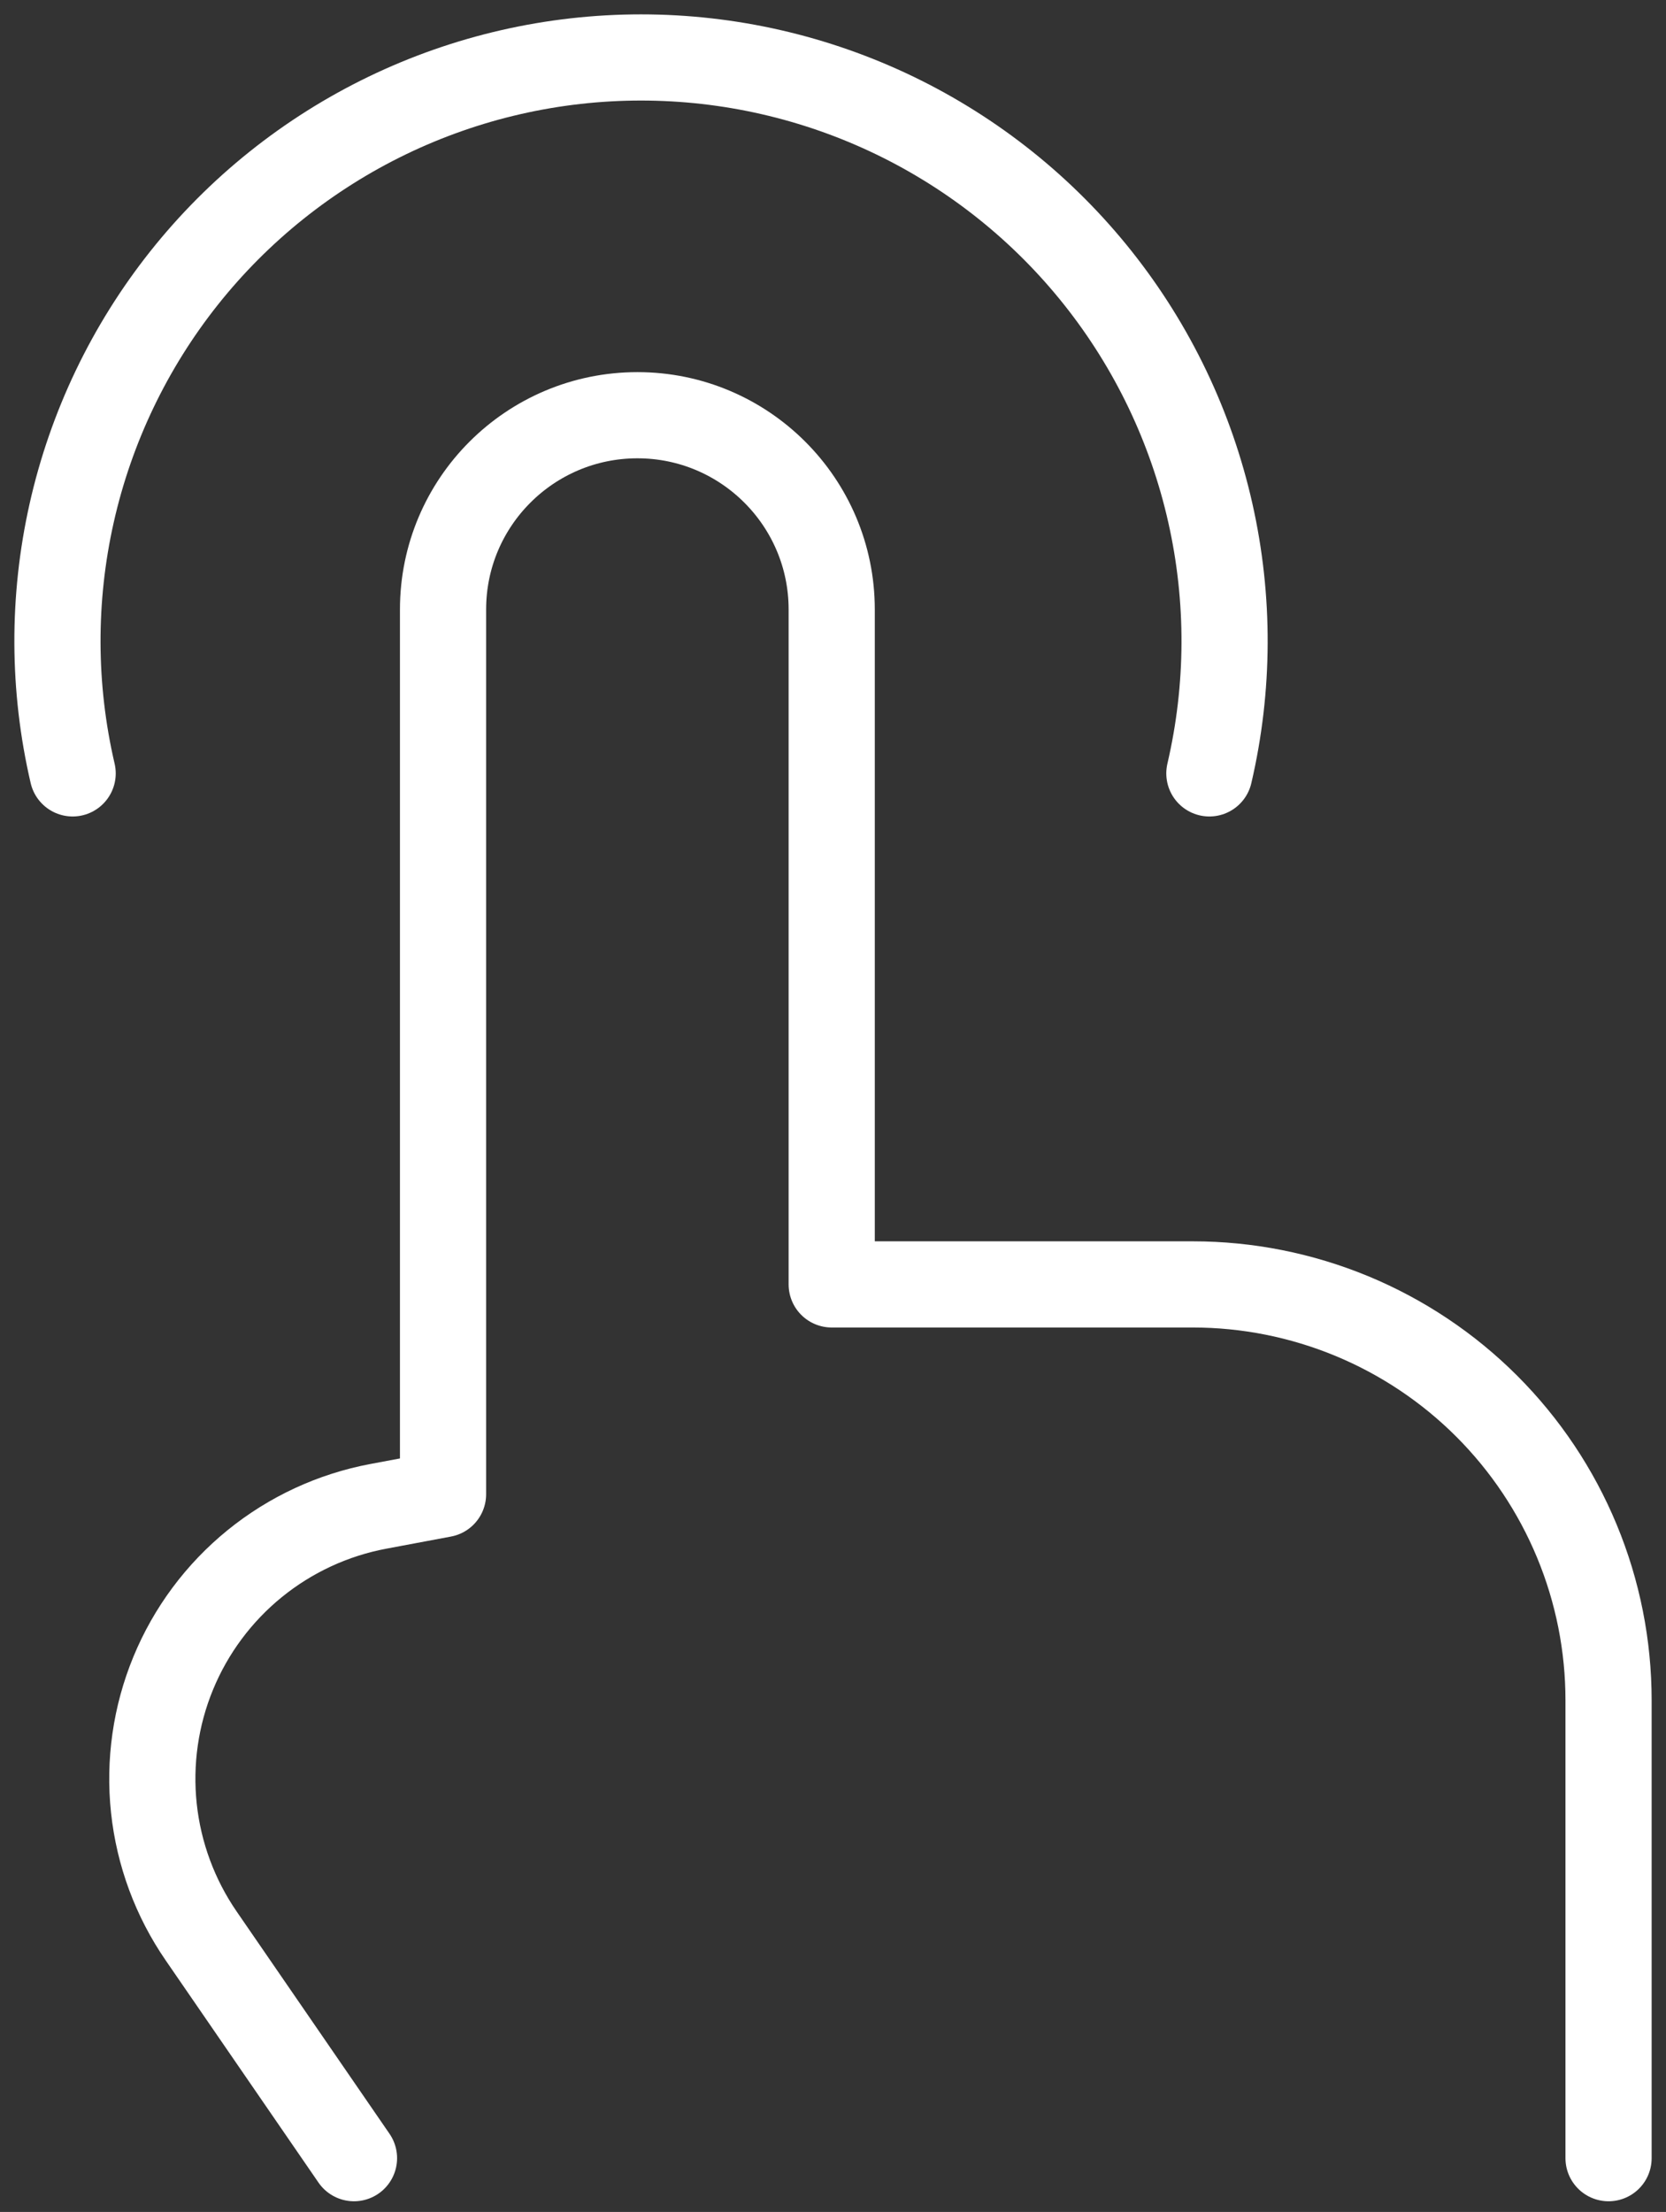
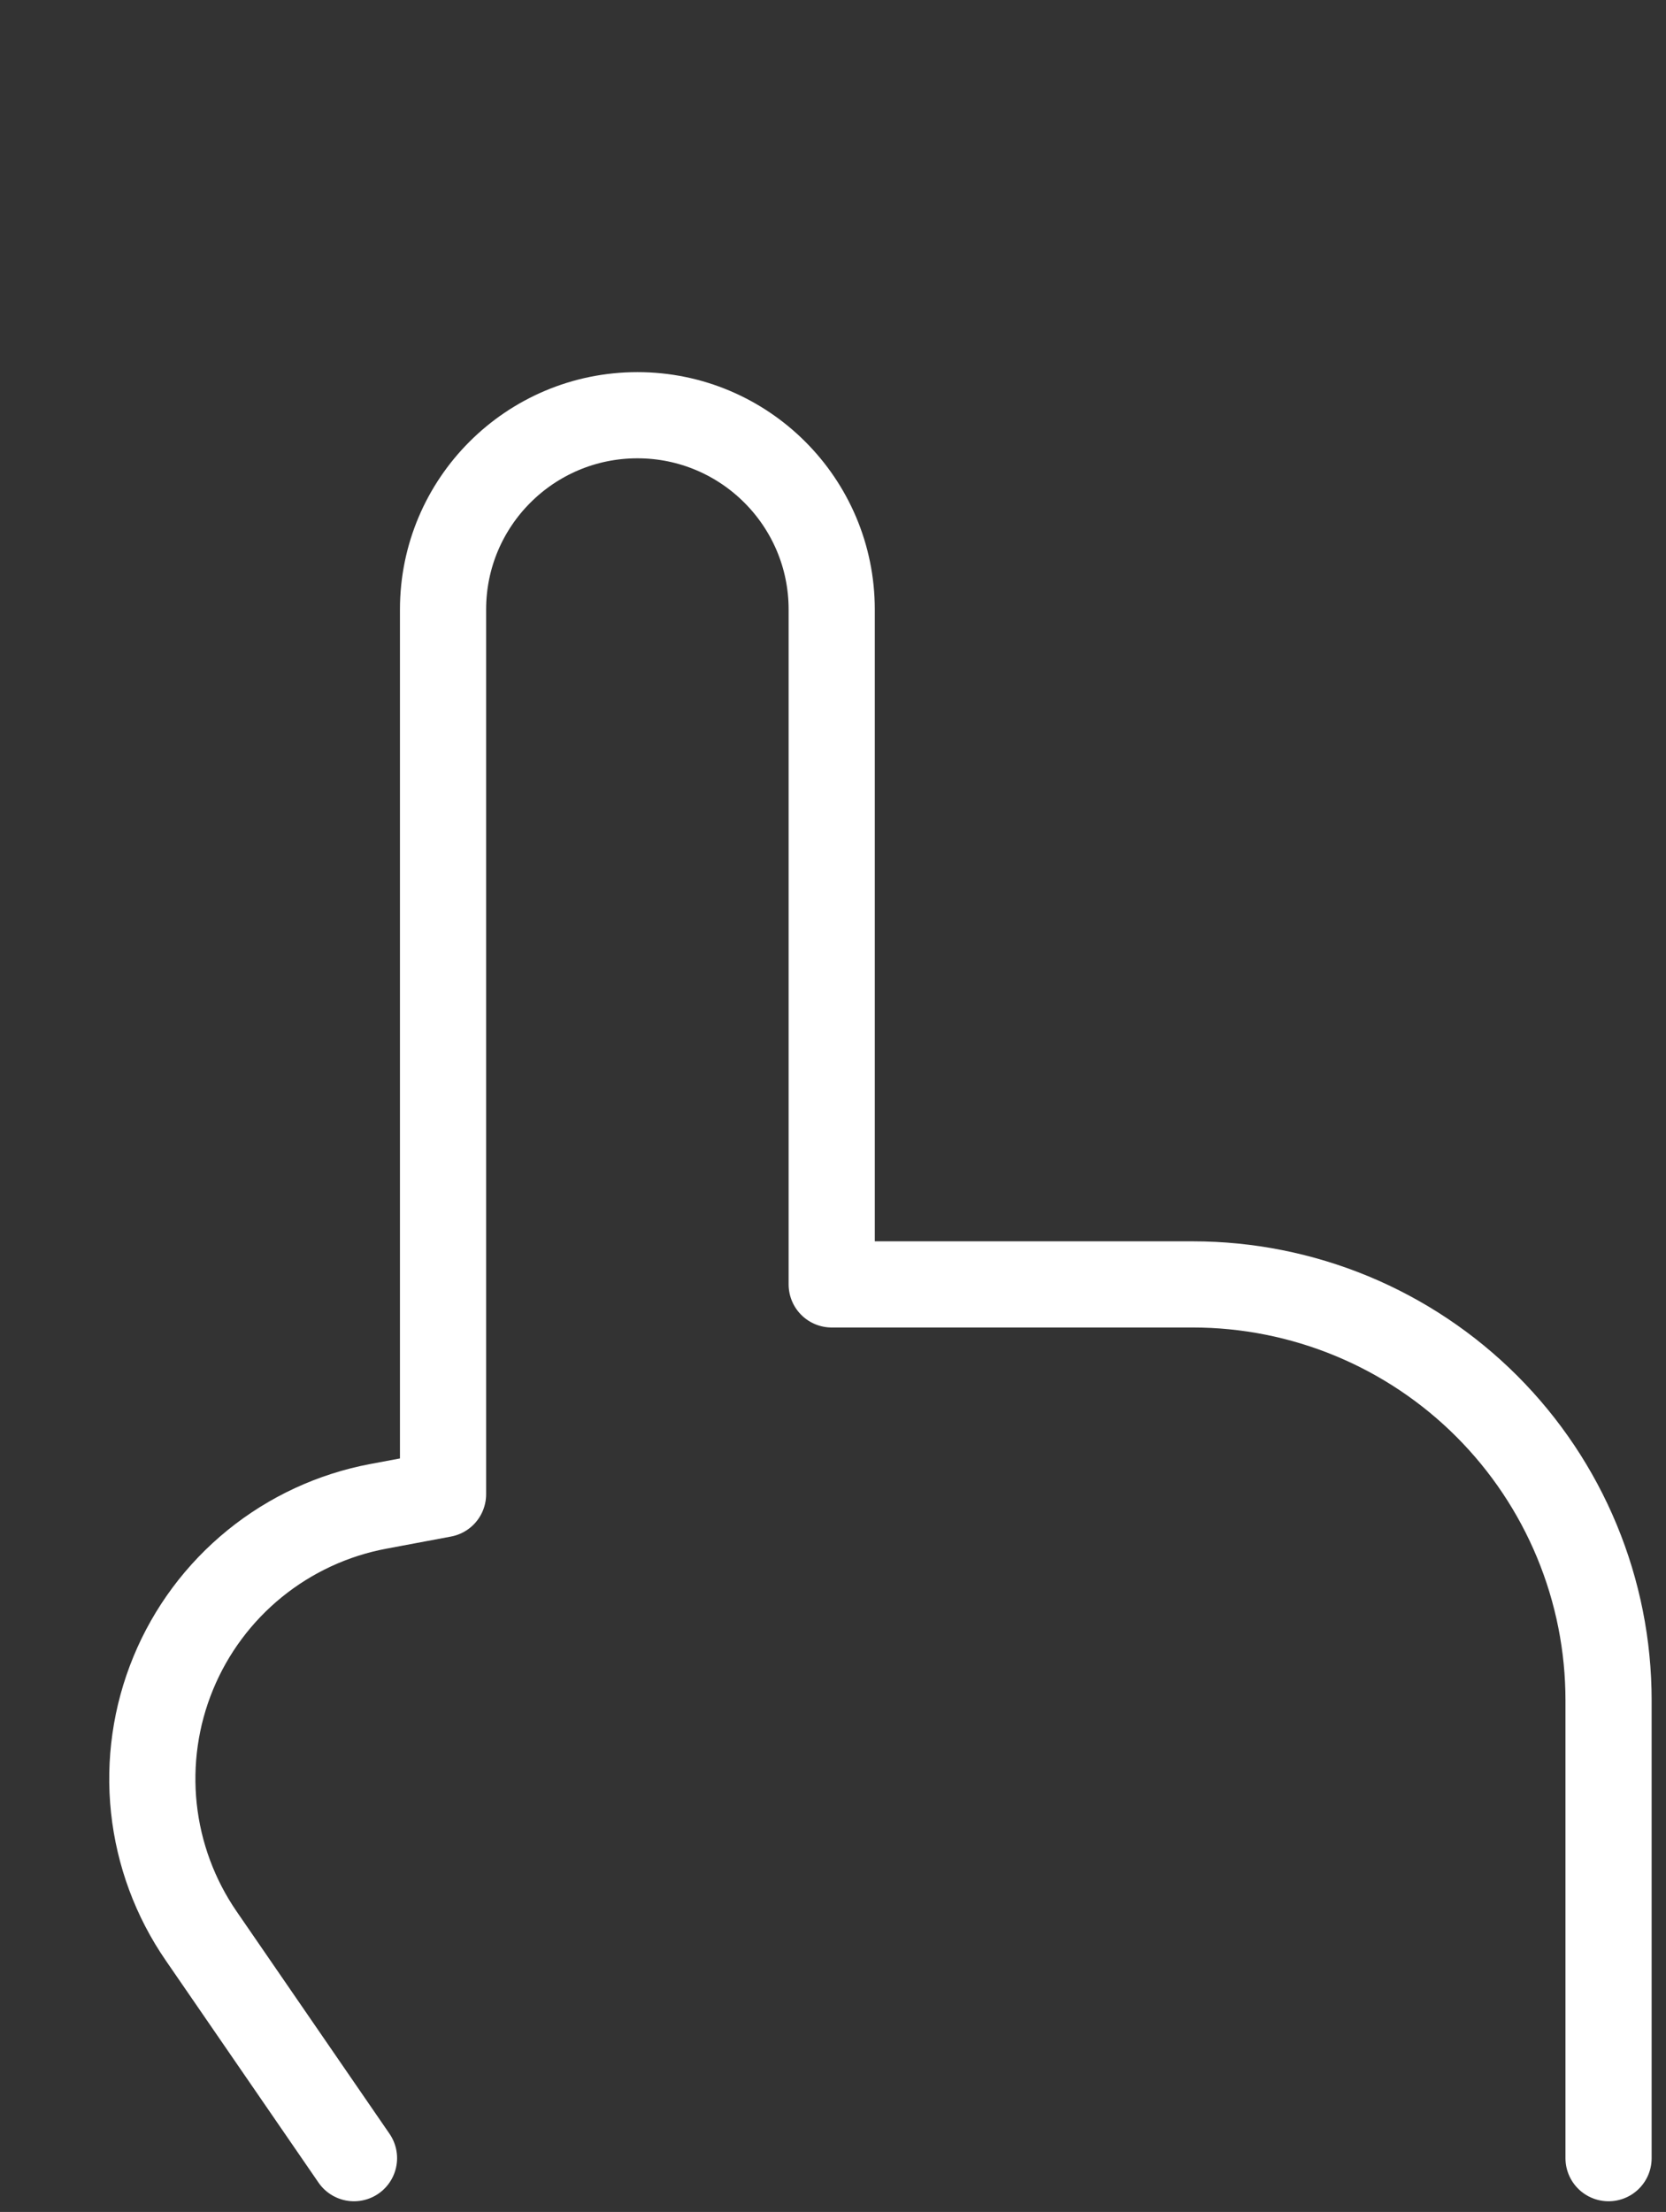
<svg xmlns="http://www.w3.org/2000/svg" width="58" height="77" viewBox="0 0 58 77" fill="none">
  <rect x="0" y="0" width="58" height="77" fill="#333333" stroke="none" />
  <path d="M56 75.127V59.188C56 57.286 55.626 55.404 54.898 53.648C54.171 51.892 53.104 50.296 51.76 48.951C50.416 47.607 48.82 46.541 47.064 45.813C45.307 45.086 43.425 44.711 41.524 44.711H28.955V21.216C28.955 17.481 25.922 14.454 22.192 14.454C18.457 14.454 15.424 17.481 15.424 21.216V52.014L13.174 52.436C11.594 52.732 10.113 53.419 8.865 54.433C7.618 55.447 6.643 56.757 6.031 58.243C5.418 59.729 5.187 61.345 5.357 62.944C5.528 64.542 6.095 66.073 7.007 67.396L7.913 68.713L12.324 75.127" stroke="white" stroke-width="3" stroke-linecap="round" stroke-linejoin="round" />
-   <path d="M2.529 26.922C1.835 23.942 1.824 20.844 2.495 17.859C3.166 14.874 4.503 12.079 6.405 9.683C8.308 7.287 10.727 5.352 13.482 4.021C16.237 2.691 19.257 2 22.316 2C25.376 2 28.395 2.691 31.151 4.021C33.906 5.352 36.325 7.287 38.227 9.683C40.129 12.079 41.466 14.874 42.137 17.859C42.809 20.844 42.797 23.942 42.103 26.922" stroke="white" stroke-width="3" stroke-linecap="round" stroke-linejoin="round" />
</svg>